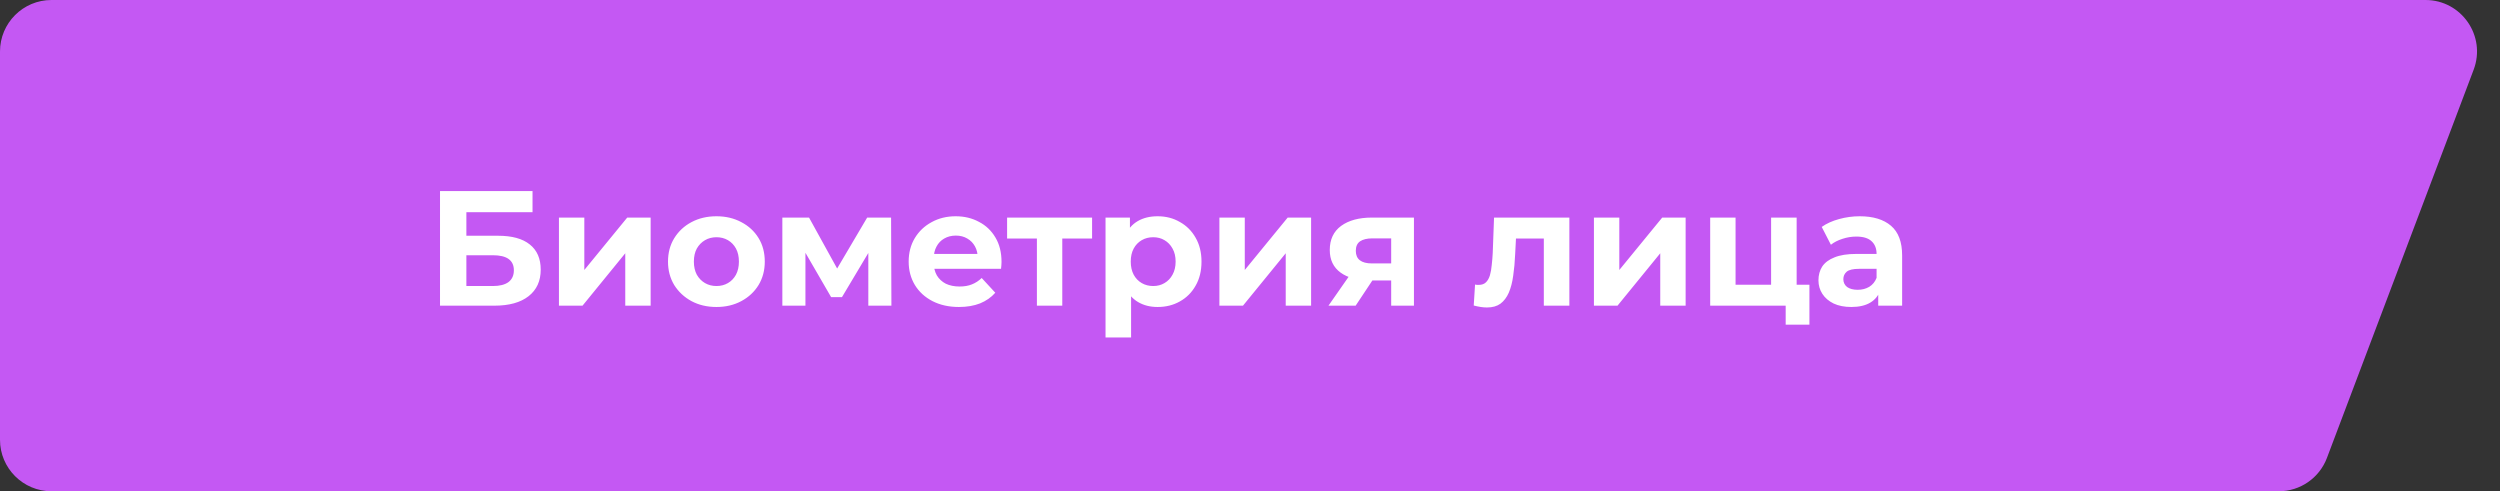
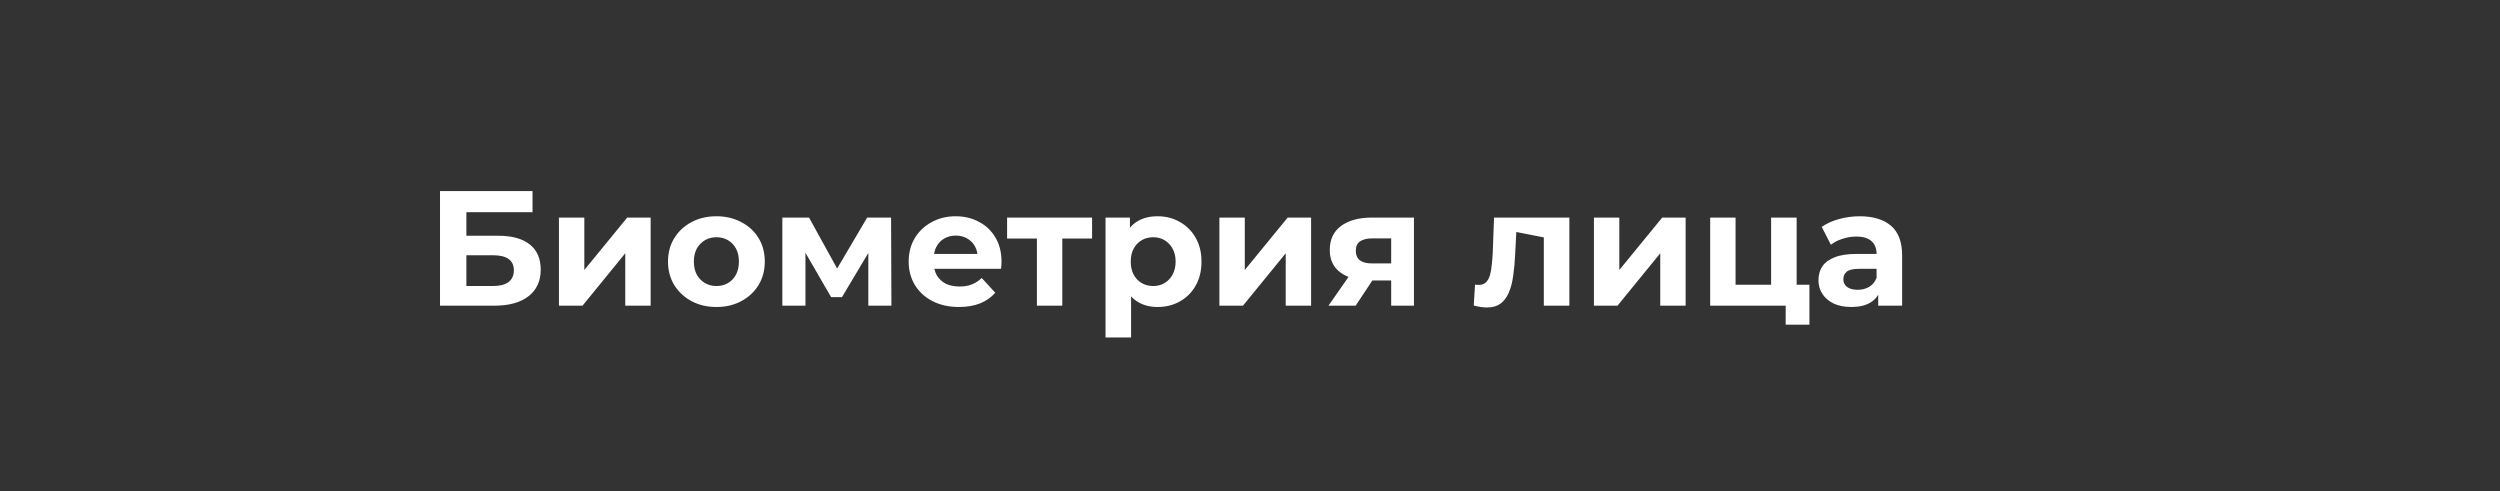
<svg xmlns="http://www.w3.org/2000/svg" width="229" height="45" viewBox="0 0 229 45" fill="none">
  <rect x="0" y="0" width="229" height="45" fill="#333333" stroke="none" />
-   <path d="M0 4.718C0 2.112 2.112 0 4.718 0H222.174C225.473 0 227.753 3.3 226.587 6.386L213.146 41.95C212.453 43.785 210.695 45 208.733 45H4.718C2.112 45 0 42.888 0 40.282V4.718Z" fill="#C458F3" />
-   <path d="M40.305 28V17.5H48.78V19.435H42.72V21.595H45.63C46.9 21.595 47.865 21.86 48.525 22.39C49.195 22.92 49.53 23.69 49.53 24.7C49.53 25.74 49.16 26.55 48.42 27.13C47.68 27.71 46.635 28 45.285 28H40.305ZM42.72 26.2H45.15C45.77 26.2 46.245 26.08 46.575 25.84C46.905 25.59 47.07 25.23 47.07 24.76C47.07 23.84 46.43 23.38 45.15 23.38H42.72V26.2ZM51.199 28V19.93H53.524V24.73L57.454 19.93H59.599V28H57.274V23.2L53.359 28H51.199ZM65.629 28.12C64.769 28.12 64.004 27.94 63.334 27.58C62.674 27.22 62.149 26.73 61.759 26.11C61.379 25.48 61.189 24.765 61.189 23.965C61.189 23.155 61.379 22.44 61.759 21.82C62.149 21.19 62.674 20.7 63.334 20.35C64.004 19.99 64.769 19.81 65.629 19.81C66.479 19.81 67.239 19.99 67.909 20.35C68.579 20.7 69.104 21.185 69.484 21.805C69.864 22.425 70.054 23.145 70.054 23.965C70.054 24.765 69.864 25.48 69.484 26.11C69.104 26.73 68.579 27.22 67.909 27.58C67.239 27.94 66.479 28.12 65.629 28.12ZM65.629 26.2C66.019 26.2 66.369 26.11 66.679 25.93C66.989 25.75 67.234 25.495 67.414 25.165C67.594 24.825 67.684 24.425 67.684 23.965C67.684 23.495 67.594 23.095 67.414 22.765C67.234 22.435 66.989 22.18 66.679 22C66.369 21.82 66.019 21.73 65.629 21.73C65.239 21.73 64.889 21.82 64.579 22C64.269 22.18 64.019 22.435 63.829 22.765C63.649 23.095 63.559 23.495 63.559 23.965C63.559 24.425 63.649 24.825 63.829 25.165C64.019 25.495 64.269 25.75 64.579 25.93C64.889 26.11 65.239 26.2 65.629 26.2ZM71.663 28V19.93H74.108L77.153 25.45H76.178L79.433 19.93H81.623L81.653 28H79.538V22.33L79.898 22.57L77.123 27.22H76.133L73.343 22.405L73.778 22.3V28H71.663ZM87.84 28.12C86.919 28.12 86.109 27.94 85.409 27.58C84.719 27.22 84.184 26.73 83.805 26.11C83.424 25.48 83.234 24.765 83.234 23.965C83.234 23.155 83.419 22.44 83.79 21.82C84.169 21.19 84.684 20.7 85.335 20.35C85.984 19.99 86.719 19.81 87.54 19.81C88.329 19.81 89.04 19.98 89.669 20.32C90.309 20.65 90.814 21.13 91.184 21.76C91.555 22.38 91.74 23.125 91.74 23.995C91.74 24.085 91.734 24.19 91.725 24.31C91.715 24.42 91.704 24.525 91.695 24.625H85.139V23.26H90.465L89.564 23.665C89.564 23.245 89.48 22.88 89.309 22.57C89.139 22.26 88.904 22.02 88.605 21.85C88.305 21.67 87.954 21.58 87.555 21.58C87.154 21.58 86.799 21.67 86.49 21.85C86.189 22.02 85.954 22.265 85.784 22.585C85.615 22.895 85.529 23.265 85.529 23.695V24.055C85.529 24.495 85.624 24.885 85.814 25.225C86.014 25.555 86.29 25.81 86.639 25.99C86.999 26.16 87.419 26.245 87.9 26.245C88.329 26.245 88.704 26.18 89.025 26.05C89.355 25.92 89.654 25.725 89.924 25.465L91.169 26.815C90.799 27.235 90.335 27.56 89.775 27.79C89.215 28.01 88.57 28.12 87.84 28.12ZM94.98 28V21.31L95.505 21.85H92.25V19.93H100.035V21.85H96.78L97.305 21.31V28H94.98ZM106.037 28.12C105.357 28.12 104.762 27.97 104.252 27.67C103.742 27.37 103.342 26.915 103.052 26.305C102.772 25.685 102.632 24.905 102.632 23.965C102.632 23.015 102.767 22.235 103.037 21.625C103.307 21.015 103.697 20.56 104.207 20.26C104.717 19.96 105.327 19.81 106.037 19.81C106.797 19.81 107.477 19.985 108.077 20.335C108.687 20.675 109.167 21.155 109.517 21.775C109.877 22.395 110.057 23.125 110.057 23.965C110.057 24.815 109.877 25.55 109.517 26.17C109.167 26.79 108.687 27.27 108.077 27.61C107.477 27.95 106.797 28.12 106.037 28.12ZM101.267 30.91V19.93H103.502V21.58L103.457 23.98L103.607 26.365V30.91H101.267ZM105.632 26.2C106.022 26.2 106.367 26.11 106.667 25.93C106.977 25.75 107.222 25.495 107.402 25.165C107.592 24.825 107.687 24.425 107.687 23.965C107.687 23.495 107.592 23.095 107.402 22.765C107.222 22.435 106.977 22.18 106.667 22C106.367 21.82 106.022 21.73 105.632 21.73C105.242 21.73 104.892 21.82 104.582 22C104.272 22.18 104.027 22.435 103.847 22.765C103.667 23.095 103.577 23.495 103.577 23.965C103.577 24.425 103.667 24.825 103.847 25.165C104.027 25.495 104.272 25.75 104.582 25.93C104.892 26.11 105.242 26.2 105.632 26.2ZM111.697 28V19.93H114.022V24.73L117.952 19.93H120.097V28H117.772V23.2L113.857 28H111.697ZM127.432 28V25.315L127.762 25.69H125.527C124.367 25.69 123.457 25.45 122.797 24.97C122.137 24.49 121.807 23.8 121.807 22.9C121.807 21.94 122.152 21.205 122.842 20.695C123.542 20.185 124.482 19.93 125.662 19.93H129.517V28H127.432ZM121.687 28L123.832 24.925H126.217L124.177 28H121.687ZM127.432 24.595V21.235L127.762 21.835H125.707C125.227 21.835 124.852 21.925 124.582 22.105C124.322 22.285 124.192 22.575 124.192 22.975C124.192 23.745 124.687 24.13 125.677 24.13H127.762L127.432 24.595ZM134.994 27.985L135.114 26.065C135.174 26.075 135.234 26.085 135.294 26.095C135.354 26.095 135.409 26.095 135.459 26.095C135.739 26.095 135.959 26.015 136.119 25.855C136.279 25.695 136.399 25.48 136.479 25.21C136.559 24.93 136.614 24.615 136.644 24.265C136.684 23.915 136.714 23.55 136.734 23.17L136.854 19.93H143.754V28H141.414V21.28L141.939 21.85H138.399L138.894 21.25L138.789 23.275C138.759 23.995 138.699 24.655 138.609 25.255C138.529 25.855 138.394 26.375 138.204 26.815C138.014 27.245 137.759 27.58 137.439 27.82C137.119 28.05 136.709 28.165 136.209 28.165C136.029 28.165 135.839 28.15 135.639 28.12C135.439 28.09 135.224 28.045 134.994 27.985ZM146.004 28V19.93H148.329V24.73L152.259 19.93H154.404V28H152.079V23.2L148.164 28H146.004ZM156.653 28V19.93H158.978V26.08H162.233V19.93H164.573V28H156.653ZM163.568 29.74V27.97L164.108 28H162.233V26.08H165.743V29.74H163.568ZM172.045 28V26.425L171.895 26.08V23.26C171.895 22.76 171.74 22.37 171.43 22.09C171.13 21.81 170.665 21.67 170.035 21.67C169.605 21.67 169.18 21.74 168.76 21.88C168.35 22.01 168 22.19 167.71 22.42L166.87 20.785C167.31 20.475 167.84 20.235 168.46 20.065C169.08 19.895 169.71 19.81 170.35 19.81C171.58 19.81 172.535 20.1 173.215 20.68C173.895 21.26 174.235 22.165 174.235 23.395V28H172.045ZM169.585 28.12C168.955 28.12 168.415 28.015 167.965 27.805C167.515 27.585 167.17 27.29 166.93 26.92C166.69 26.55 166.57 26.135 166.57 25.675C166.57 25.195 166.685 24.775 166.915 24.415C167.155 24.055 167.53 23.775 168.04 23.575C168.55 23.365 169.215 23.26 170.035 23.26H172.18V24.625H170.29C169.74 24.625 169.36 24.715 169.15 24.895C168.95 25.075 168.85 25.3 168.85 25.57C168.85 25.87 168.965 26.11 169.195 26.29C169.435 26.46 169.76 26.545 170.17 26.545C170.56 26.545 170.91 26.455 171.22 26.275C171.53 26.085 171.755 25.81 171.895 25.45L172.255 26.53C172.085 27.05 171.775 27.445 171.325 27.715C170.875 27.985 170.295 28.12 169.585 28.12Z" fill="white" />
+   <path d="M40.305 28V17.5H48.78V19.435H42.72V21.595H45.63C46.9 21.595 47.865 21.86 48.525 22.39C49.195 22.92 49.53 23.69 49.53 24.7C49.53 25.74 49.16 26.55 48.42 27.13C47.68 27.71 46.635 28 45.285 28H40.305ZM42.72 26.2H45.15C45.77 26.2 46.245 26.08 46.575 25.84C46.905 25.59 47.07 25.23 47.07 24.76C47.07 23.84 46.43 23.38 45.15 23.38H42.72V26.2ZM51.199 28V19.93H53.524V24.73L57.454 19.93H59.599V28H57.274V23.2L53.359 28H51.199ZM65.629 28.12C64.769 28.12 64.004 27.94 63.334 27.58C62.674 27.22 62.149 26.73 61.759 26.11C61.379 25.48 61.189 24.765 61.189 23.965C61.189 23.155 61.379 22.44 61.759 21.82C62.149 21.19 62.674 20.7 63.334 20.35C64.004 19.99 64.769 19.81 65.629 19.81C66.479 19.81 67.239 19.99 67.909 20.35C68.579 20.7 69.104 21.185 69.484 21.805C69.864 22.425 70.054 23.145 70.054 23.965C70.054 24.765 69.864 25.48 69.484 26.11C69.104 26.73 68.579 27.22 67.909 27.58C67.239 27.94 66.479 28.12 65.629 28.12ZM65.629 26.2C66.019 26.2 66.369 26.11 66.679 25.93C66.989 25.75 67.234 25.495 67.414 25.165C67.594 24.825 67.684 24.425 67.684 23.965C67.684 23.495 67.594 23.095 67.414 22.765C67.234 22.435 66.989 22.18 66.679 22C66.369 21.82 66.019 21.73 65.629 21.73C65.239 21.73 64.889 21.82 64.579 22C64.269 22.18 64.019 22.435 63.829 22.765C63.649 23.095 63.559 23.495 63.559 23.965C63.559 24.425 63.649 24.825 63.829 25.165C64.019 25.495 64.269 25.75 64.579 25.93C64.889 26.11 65.239 26.2 65.629 26.2ZM71.663 28V19.93H74.108L77.153 25.45H76.178L79.433 19.93H81.623L81.653 28H79.538V22.33L79.898 22.57L77.123 27.22H76.133L73.343 22.405L73.778 22.3V28H71.663ZM87.84 28.12C86.919 28.12 86.109 27.94 85.409 27.58C84.719 27.22 84.184 26.73 83.805 26.11C83.424 25.48 83.234 24.765 83.234 23.965C83.234 23.155 83.419 22.44 83.79 21.82C84.169 21.19 84.684 20.7 85.335 20.35C85.984 19.99 86.719 19.81 87.54 19.81C88.329 19.81 89.04 19.98 89.669 20.32C90.309 20.65 90.814 21.13 91.184 21.76C91.555 22.38 91.74 23.125 91.74 23.995C91.74 24.085 91.734 24.19 91.725 24.31C91.715 24.42 91.704 24.525 91.695 24.625H85.139V23.26H90.465L89.564 23.665C89.564 23.245 89.48 22.88 89.309 22.57C89.139 22.26 88.904 22.02 88.605 21.85C88.305 21.67 87.954 21.58 87.555 21.58C87.154 21.58 86.799 21.67 86.49 21.85C86.189 22.02 85.954 22.265 85.784 22.585C85.615 22.895 85.529 23.265 85.529 23.695V24.055C85.529 24.495 85.624 24.885 85.814 25.225C86.014 25.555 86.29 25.81 86.639 25.99C86.999 26.16 87.419 26.245 87.9 26.245C88.329 26.245 88.704 26.18 89.025 26.05C89.355 25.92 89.654 25.725 89.924 25.465L91.169 26.815C90.799 27.235 90.335 27.56 89.775 27.79C89.215 28.01 88.57 28.12 87.84 28.12ZM94.98 28V21.31L95.505 21.85H92.25V19.93H100.035V21.85H96.78L97.305 21.31V28H94.98ZM106.037 28.12C105.357 28.12 104.762 27.97 104.252 27.67C103.742 27.37 103.342 26.915 103.052 26.305C102.772 25.685 102.632 24.905 102.632 23.965C102.632 23.015 102.767 22.235 103.037 21.625C103.307 21.015 103.697 20.56 104.207 20.26C104.717 19.96 105.327 19.81 106.037 19.81C106.797 19.81 107.477 19.985 108.077 20.335C108.687 20.675 109.167 21.155 109.517 21.775C109.877 22.395 110.057 23.125 110.057 23.965C110.057 24.815 109.877 25.55 109.517 26.17C109.167 26.79 108.687 27.27 108.077 27.61C107.477 27.95 106.797 28.12 106.037 28.12ZM101.267 30.91V19.93H103.502V21.58L103.457 23.98L103.607 26.365V30.91H101.267ZM105.632 26.2C106.022 26.2 106.367 26.11 106.667 25.93C106.977 25.75 107.222 25.495 107.402 25.165C107.592 24.825 107.687 24.425 107.687 23.965C107.687 23.495 107.592 23.095 107.402 22.765C107.222 22.435 106.977 22.18 106.667 22C106.367 21.82 106.022 21.73 105.632 21.73C105.242 21.73 104.892 21.82 104.582 22C104.272 22.18 104.027 22.435 103.847 22.765C103.667 23.095 103.577 23.495 103.577 23.965C103.577 24.425 103.667 24.825 103.847 25.165C104.027 25.495 104.272 25.75 104.582 25.93C104.892 26.11 105.242 26.2 105.632 26.2ZM111.697 28V19.93H114.022V24.73L117.952 19.93H120.097V28H117.772V23.2L113.857 28H111.697ZM127.432 28V25.315L127.762 25.69H125.527C124.367 25.69 123.457 25.45 122.797 24.97C122.137 24.49 121.807 23.8 121.807 22.9C121.807 21.94 122.152 21.205 122.842 20.695C123.542 20.185 124.482 19.93 125.662 19.93H129.517V28H127.432ZM121.687 28L123.832 24.925H126.217L124.177 28H121.687ZM127.432 24.595V21.235L127.762 21.835H125.707C125.227 21.835 124.852 21.925 124.582 22.105C124.322 22.285 124.192 22.575 124.192 22.975C124.192 23.745 124.687 24.13 125.677 24.13H127.762L127.432 24.595ZM134.994 27.985L135.114 26.065C135.174 26.075 135.234 26.085 135.294 26.095C135.354 26.095 135.409 26.095 135.459 26.095C135.739 26.095 135.959 26.015 136.119 25.855C136.279 25.695 136.399 25.48 136.479 25.21C136.559 24.93 136.614 24.615 136.644 24.265C136.684 23.915 136.714 23.55 136.734 23.17L136.854 19.93H143.754V28H141.414V21.28L141.939 21.85L138.894 21.25L138.789 23.275C138.759 23.995 138.699 24.655 138.609 25.255C138.529 25.855 138.394 26.375 138.204 26.815C138.014 27.245 137.759 27.58 137.439 27.82C137.119 28.05 136.709 28.165 136.209 28.165C136.029 28.165 135.839 28.15 135.639 28.12C135.439 28.09 135.224 28.045 134.994 27.985ZM146.004 28V19.93H148.329V24.73L152.259 19.93H154.404V28H152.079V23.2L148.164 28H146.004ZM156.653 28V19.93H158.978V26.08H162.233V19.93H164.573V28H156.653ZM163.568 29.74V27.97L164.108 28H162.233V26.08H165.743V29.74H163.568ZM172.045 28V26.425L171.895 26.08V23.26C171.895 22.76 171.74 22.37 171.43 22.09C171.13 21.81 170.665 21.67 170.035 21.67C169.605 21.67 169.18 21.74 168.76 21.88C168.35 22.01 168 22.19 167.71 22.42L166.87 20.785C167.31 20.475 167.84 20.235 168.46 20.065C169.08 19.895 169.71 19.81 170.35 19.81C171.58 19.81 172.535 20.1 173.215 20.68C173.895 21.26 174.235 22.165 174.235 23.395V28H172.045ZM169.585 28.12C168.955 28.12 168.415 28.015 167.965 27.805C167.515 27.585 167.17 27.29 166.93 26.92C166.69 26.55 166.57 26.135 166.57 25.675C166.57 25.195 166.685 24.775 166.915 24.415C167.155 24.055 167.53 23.775 168.04 23.575C168.55 23.365 169.215 23.26 170.035 23.26H172.18V24.625H170.29C169.74 24.625 169.36 24.715 169.15 24.895C168.95 25.075 168.85 25.3 168.85 25.57C168.85 25.87 168.965 26.11 169.195 26.29C169.435 26.46 169.76 26.545 170.17 26.545C170.56 26.545 170.91 26.455 171.22 26.275C171.53 26.085 171.755 25.81 171.895 25.45L172.255 26.53C172.085 27.05 171.775 27.445 171.325 27.715C170.875 27.985 170.295 28.12 169.585 28.12Z" fill="white" />
</svg>